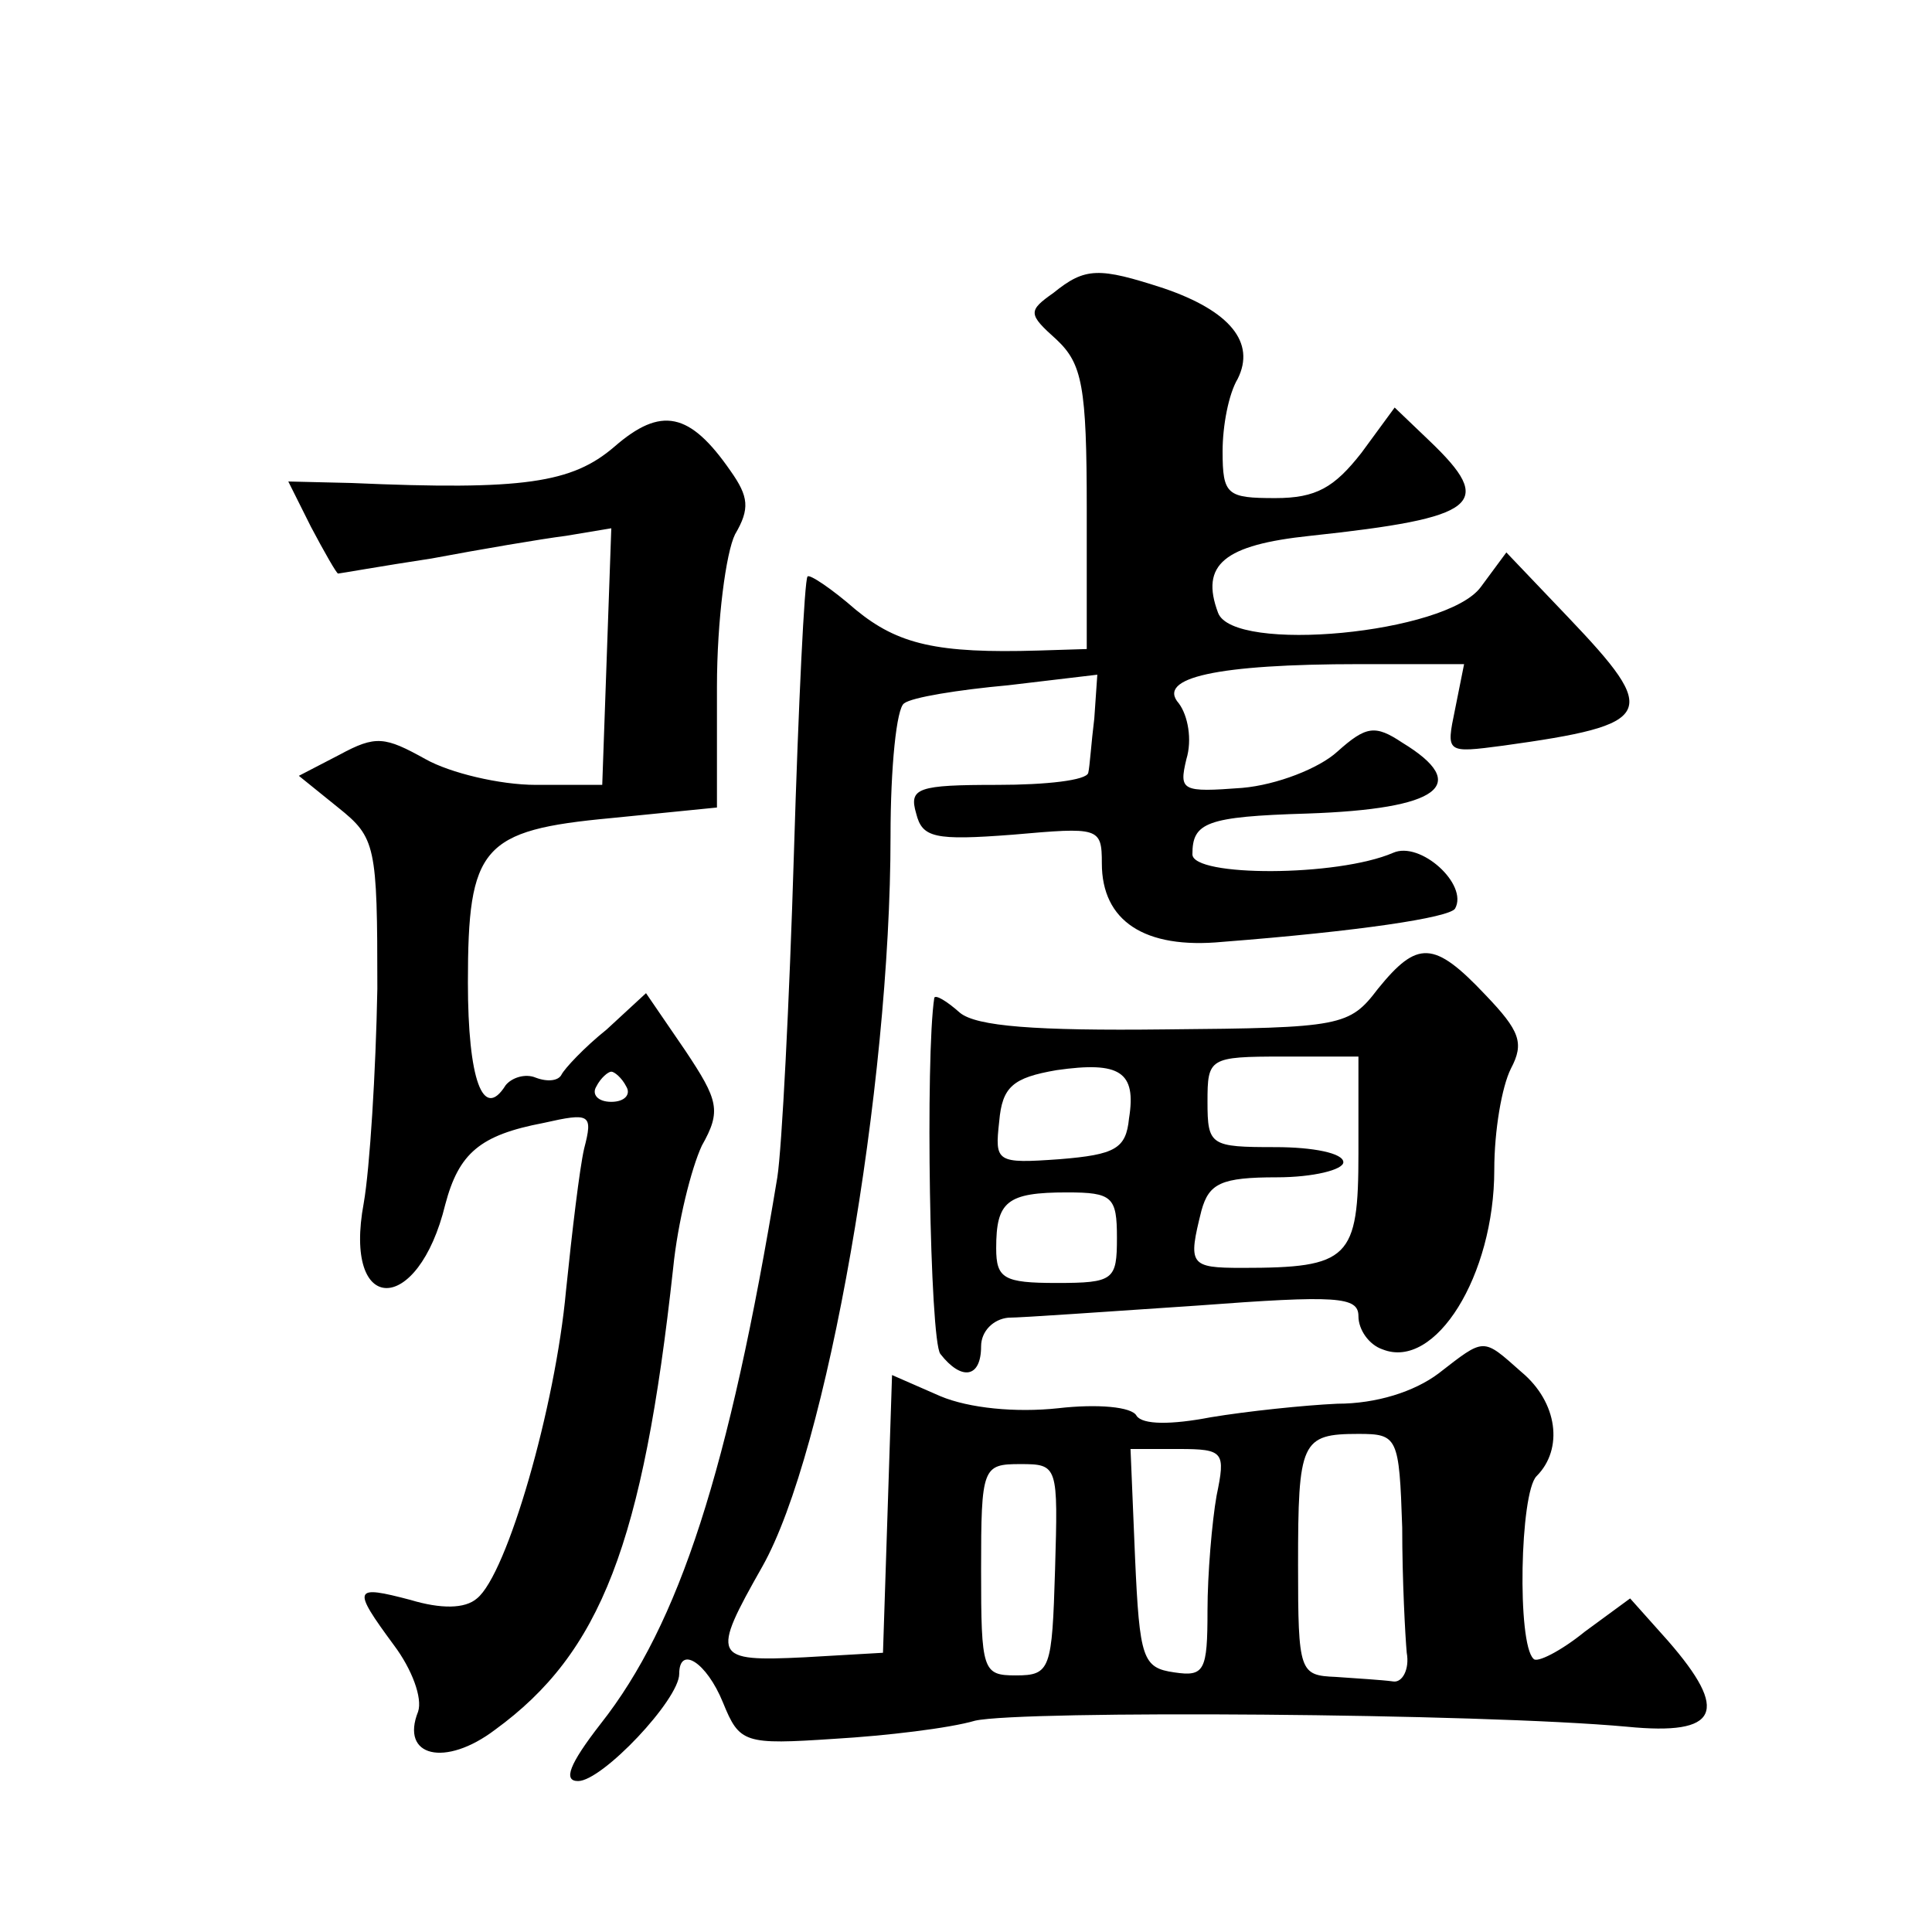
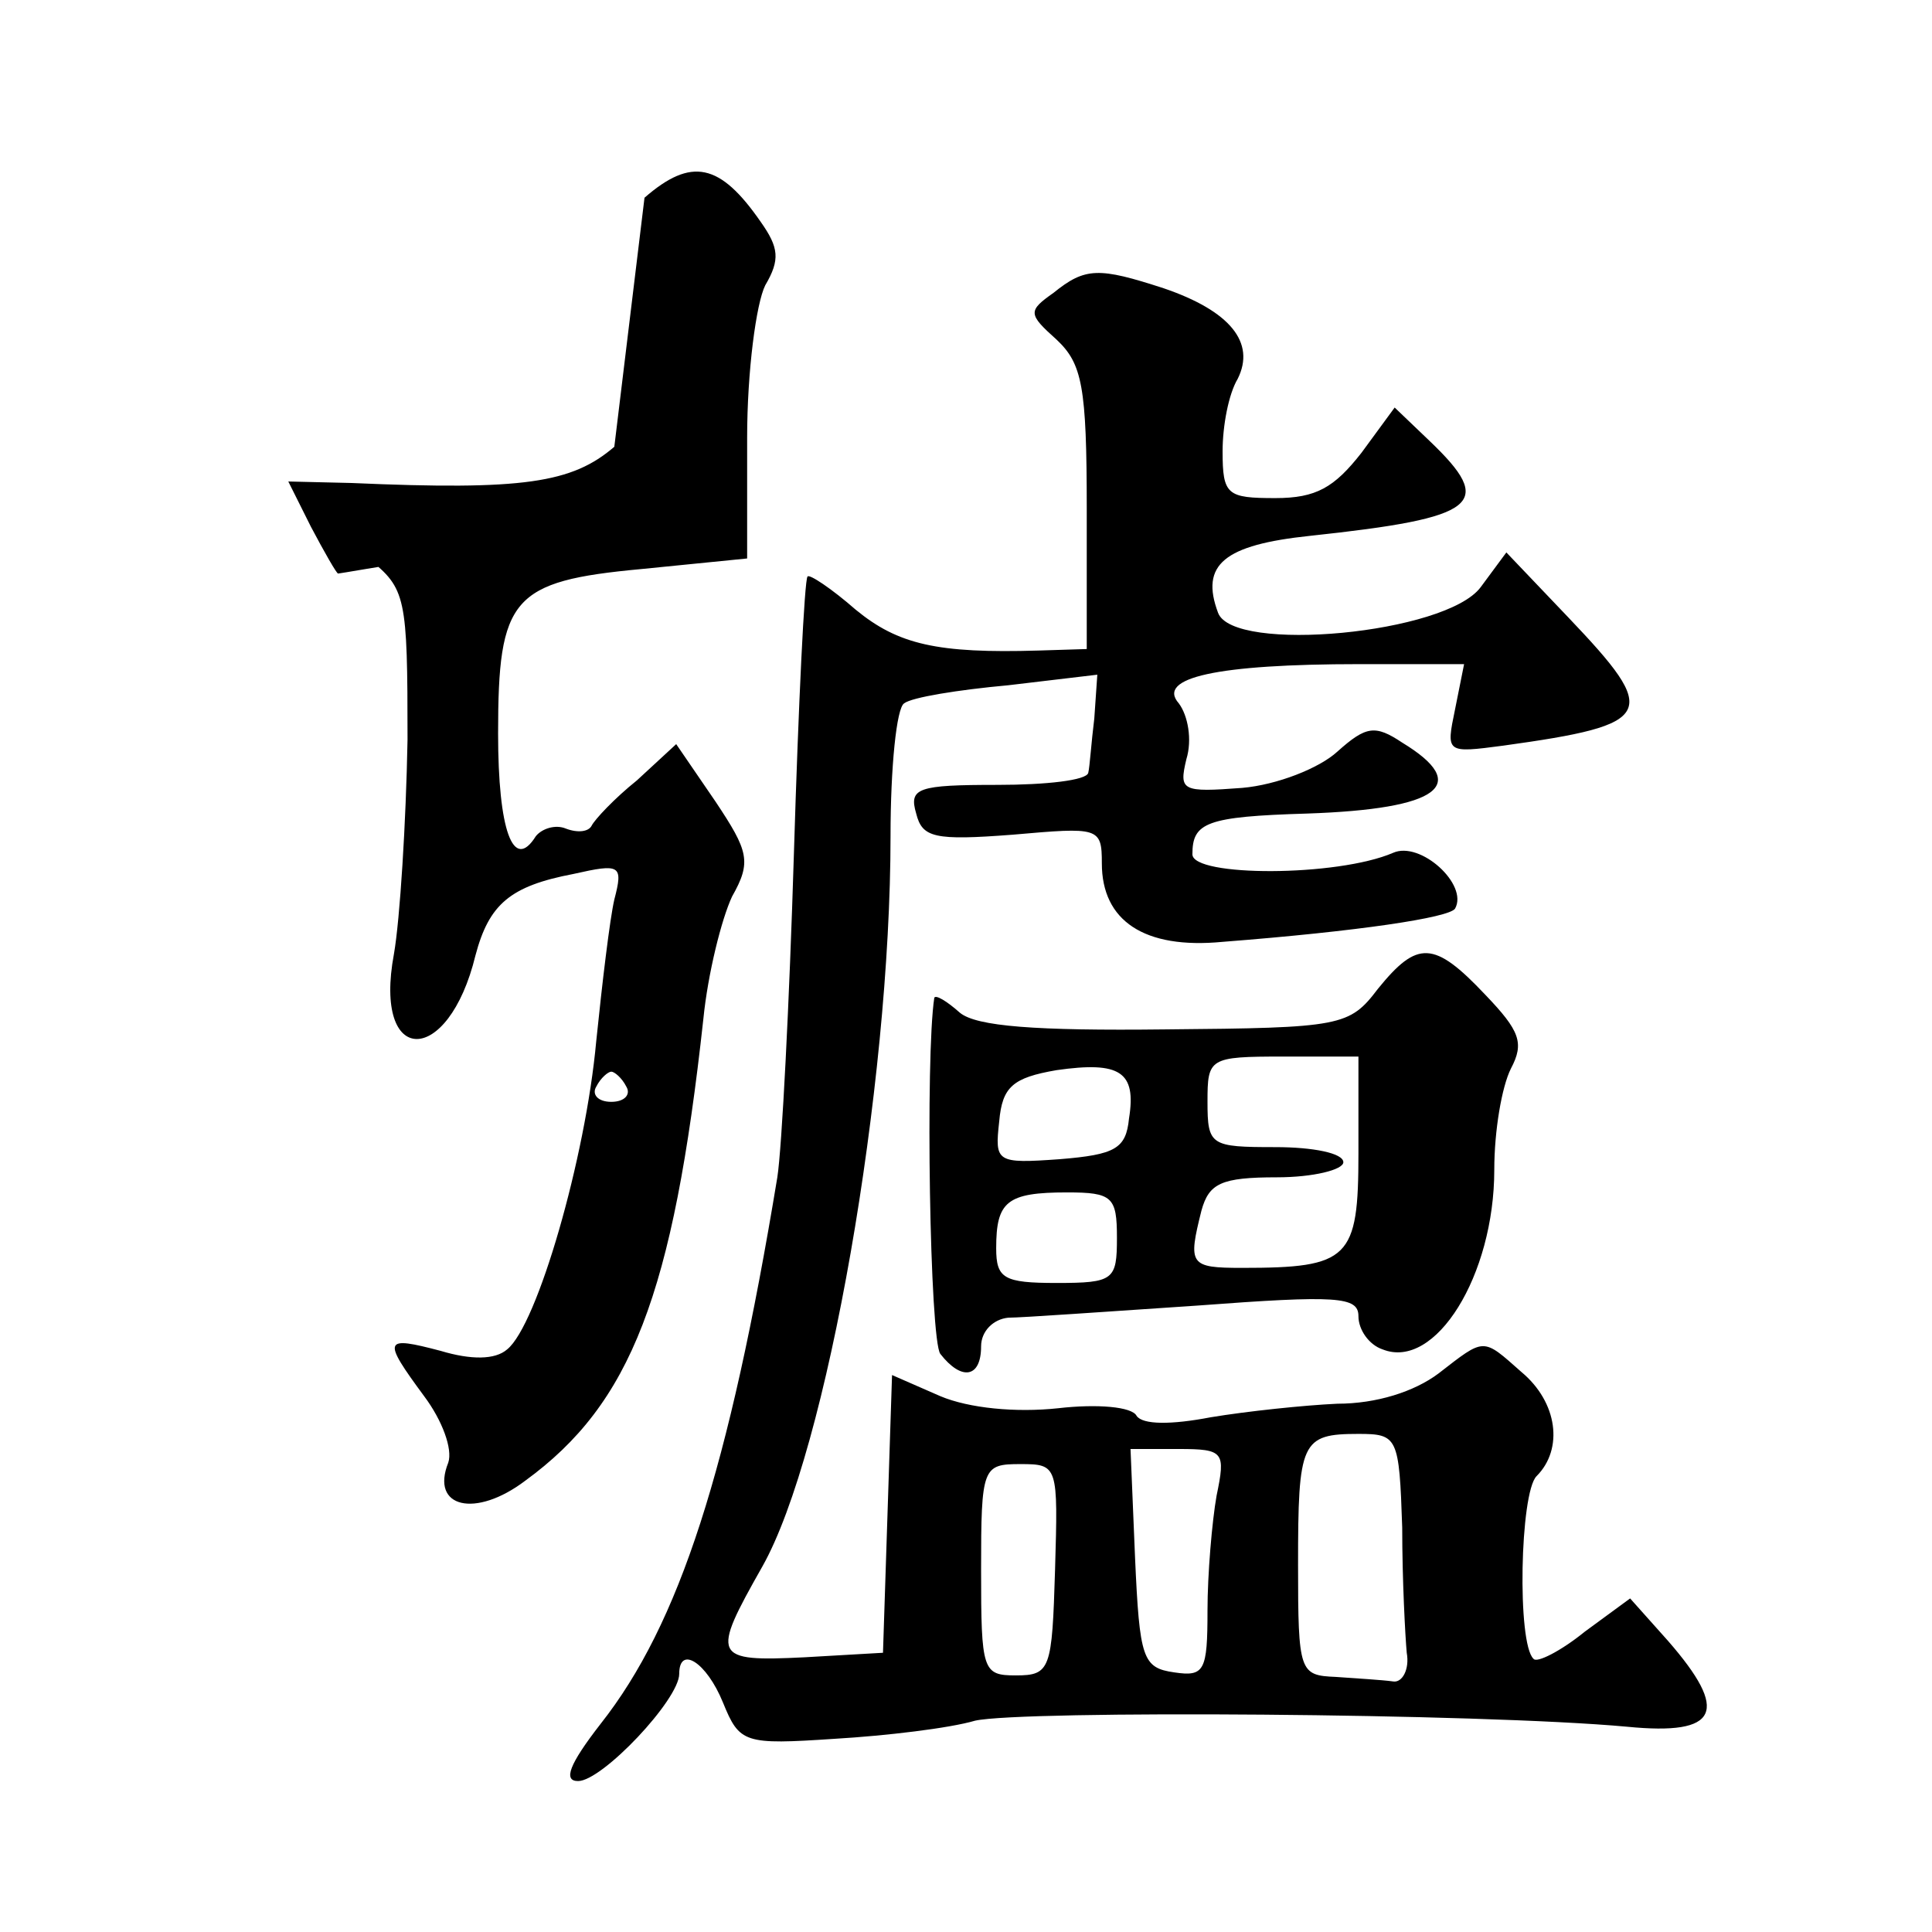
<svg xmlns="http://www.w3.org/2000/svg" version="1.0" width="128pt" height="128pt" viewBox="0 0 128 128" preserveAspectRatio="xMidYMid meet">
  <g transform="translate(0,128) scale(0.1,-0.1)" fill="#0" stroke="none">
-     <path d="M698 1086 c-17 -12 -17 -14 2 -31 17 -16 20 -31 20 -112 l0 -93 -32 -1 c-67 -2 -93 4 -121 27 -16 14 -31 24 -32 22 -2 -2 -6 -84 -9 -183 -3 -99 -8 -196 -11 -215 -32 -194 -65 -296 -117 -362 -21 -27 -25 -38 -15 -38 16 0 67 54 67 71 0 19 18 8 29 -19 11 -27 14 -28 74 -24 34 2 76 7 93 12 31 7 334 5 432 -4 61 -6 68 10 27 57 l-25 28 -30 -22 c-16 -13 -32 -21 -34 -18 -11 10 -9 110 2 121 18 18 14 49 -10 69 -26 23 -24 23 -55 -1 -16 -12 -41 -20 -67 -20 -22 -1 -60 -5 -84 -9 -26 -5 -45 -5 -49 1 -3 6 -26 8 -52 5 -28 -3 -59 0 -78 8 l-32 14 -3 -92 -3 -92 -52 -3 c-61 -3 -62 0 -28 60 43 76 85 318 85 484 0 46 4 85 9 88 5 4 36 9 69 12 l59 7 -2 -29 c-2 -16 -3 -32 -4 -36 -1 -5 -28 -8 -60 -8 -53 0 -59 -2 -54 -19 4 -16 12 -18 64 -14 57 5 59 5 59 -19 0 -38 28 -57 80 -52 90 7 150 16 154 22 9 16 -23 45 -41 37 -37 -16 -133 -16 -133 -1 0 21 9 25 76 27 88 3 109 19 63 47 -18 12 -24 11 -43 -6 -12 -11 -40 -22 -63 -24 -40 -3 -42 -2 -37 19 4 13 1 29 -5 37 -15 17 25 26 120 26 l69 0 -6 -30 c-6 -29 -6 -29 32 -24 101 14 104 21 43 85 l-41 43 -17 -23 c-23 -31 -164 -44 -174 -17 -12 32 4 45 61 51 112 12 123 21 79 63 l-23 22 -22 -30 c-18 -23 -30 -30 -57 -30 -32 0 -35 2 -35 31 0 17 4 38 10 48 12 24 -5 45 -49 60 -43 14 -52 14 -73 -3z m231 -818 c0 -35 2 -72 3 -83 2 -11 -3 -20 -9 -19 -7 1 -24 2 -38 3 -24 1 -25 3 -25 74 0 82 2 87 40 87 26 0 27 -2 29 -62z m-123 21 c-3 -17 -6 -52 -6 -76 0 -40 -2 -44 -22 -41 -21 3 -23 9 -26 76 l-3 72 32 0 c30 0 31 -2 25 -31z m-107 -49 c-2 -66 -3 -70 -26 -70 -22 0 -23 3 -23 70 0 68 1 70 26 70 25 0 25 -1 23 -70z M407 984 c-28 -24 -60 -29 -174 -24 l-42 1 15 -30 c9 -17 17 -31 18 -31 1 0 29 5 62 10 32 6 73 13 89 15 l30 5 -3 -85 -3 -85 -44 0 c-24 0 -57 8 -73 17 -27 15 -33 16 -57 3 l-27 -14 26 -21 c25 -20 26 -25 26 -120 -1 -55 -5 -119 -9 -142 -14 -75 36 -75 54 -1 9 34 23 46 65 54 31 7 33 6 27 -17 -3 -13 -8 -55 -12 -94 -7 -77 -39 -188 -59 -204 -8 -7 -24 -7 -44 -1 -38 10 -39 8 -11 -30 12 -16 19 -35 16 -44 -12 -30 18 -37 51 -12 70 51 98 123 118 306 3 30 12 66 19 81 13 23 11 30 -11 63 l-26 38 -26 -24 c-15 -12 -28 -26 -30 -30 -2 -4 -9 -5 -17 -2 -7 3 -16 0 -20 -5 -15 -24 -25 4 -25 68 0 90 9 101 95 109 l70 7 0 80 c0 44 6 89 12 101 10 17 9 25 -3 42 -27 39 -46 43 -77 16z m8 -424 c3 -5 -1 -10 -10 -10 -9 0 -13 5 -10 10 3 6 8 10 10 10 2 0 7 -4 10 -10z M913 625 c-19 -25 -24 -26 -141 -27 -86 -1 -125 2 -136 11 -9 8 -16 12 -17 10 -6 -39 -3 -227 4 -236 14 -18 27 -16 27 5 0 10 8 18 18 19 9 0 65 4 125 8 93 7 107 6 107 -7 0 -9 7 -19 16 -22 35 -14 74 49 74 119 0 26 5 55 11 67 9 17 6 25 -17 49 -34 36 -45 36 -71 4z m-165 -86 c-2 -20 -9 -24 -46 -27 -42 -3 -43 -2 -40 25 2 23 9 29 38 34 42 6 53 -1 48 -32z m152 -23 c0 -70 -6 -76 -77 -76 -35 0 -36 2 -27 38 5 18 13 22 50 22 24 0 44 5 44 10 0 6 -20 10 -45 10 -43 0 -45 1 -45 30 0 29 1 30 50 30 l50 0 0 -64z m-160 -56 c0 -28 -2 -30 -40 -30 -35 0 -40 3 -40 23 0 31 7 37 47 37 30 0 33 -3 33 -30z" />
+     <path d="M698 1086 c-17 -12 -17 -14 2 -31 17 -16 20 -31 20 -112 l0 -93 -32 -1 c-67 -2 -93 4 -121 27 -16 14 -31 24 -32 22 -2 -2 -6 -84 -9 -183 -3 -99 -8 -196 -11 -215 -32 -194 -65 -296 -117 -362 -21 -27 -25 -38 -15 -38 16 0 67 54 67 71 0 19 18 8 29 -19 11 -27 14 -28 74 -24 34 2 76 7 93 12 31 7 334 5 432 -4 61 -6 68 10 27 57 l-25 28 -30 -22 c-16 -13 -32 -21 -34 -18 -11 10 -9 110 2 121 18 18 14 49 -10 69 -26 23 -24 23 -55 -1 -16 -12 -41 -20 -67 -20 -22 -1 -60 -5 -84 -9 -26 -5 -45 -5 -49 1 -3 6 -26 8 -52 5 -28 -3 -59 0 -78 8 l-32 14 -3 -92 -3 -92 -52 -3 c-61 -3 -62 0 -28 60 43 76 85 318 85 484 0 46 4 85 9 88 5 4 36 9 69 12 l59 7 -2 -29 c-2 -16 -3 -32 -4 -36 -1 -5 -28 -8 -60 -8 -53 0 -59 -2 -54 -19 4 -16 12 -18 64 -14 57 5 59 5 59 -19 0 -38 28 -57 80 -52 90 7 150 16 154 22 9 16 -23 45 -41 37 -37 -16 -133 -16 -133 -1 0 21 9 25 76 27 88 3 109 19 63 47 -18 12 -24 11 -43 -6 -12 -11 -40 -22 -63 -24 -40 -3 -42 -2 -37 19 4 13 1 29 -5 37 -15 17 25 26 120 26 l69 0 -6 -30 c-6 -29 -6 -29 32 -24 101 14 104 21 43 85 l-41 43 -17 -23 c-23 -31 -164 -44 -174 -17 -12 32 4 45 61 51 112 12 123 21 79 63 l-23 22 -22 -30 c-18 -23 -30 -30 -57 -30 -32 0 -35 2 -35 31 0 17 4 38 10 48 12 24 -5 45 -49 60 -43 14 -52 14 -73 -3z m231 -818 c0 -35 2 -72 3 -83 2 -11 -3 -20 -9 -19 -7 1 -24 2 -38 3 -24 1 -25 3 -25 74 0 82 2 87 40 87 26 0 27 -2 29 -62z m-123 21 c-3 -17 -6 -52 -6 -76 0 -40 -2 -44 -22 -41 -21 3 -23 9 -26 76 l-3 72 32 0 c30 0 31 -2 25 -31z m-107 -49 c-2 -66 -3 -70 -26 -70 -22 0 -23 3 -23 70 0 68 1 70 26 70 25 0 25 -1 23 -70z M407 984 c-28 -24 -60 -29 -174 -24 l-42 1 15 -30 c9 -17 17 -31 18 -31 1 0 29 5 62 10 32 6 73 13 89 15 c-24 0 -57 8 -73 17 -27 15 -33 16 -57 3 l-27 -14 26 -21 c25 -20 26 -25 26 -120 -1 -55 -5 -119 -9 -142 -14 -75 36 -75 54 -1 9 34 23 46 65 54 31 7 33 6 27 -17 -3 -13 -8 -55 -12 -94 -7 -77 -39 -188 -59 -204 -8 -7 -24 -7 -44 -1 -38 10 -39 8 -11 -30 12 -16 19 -35 16 -44 -12 -30 18 -37 51 -12 70 51 98 123 118 306 3 30 12 66 19 81 13 23 11 30 -11 63 l-26 38 -26 -24 c-15 -12 -28 -26 -30 -30 -2 -4 -9 -5 -17 -2 -7 3 -16 0 -20 -5 -15 -24 -25 4 -25 68 0 90 9 101 95 109 l70 7 0 80 c0 44 6 89 12 101 10 17 9 25 -3 42 -27 39 -46 43 -77 16z m8 -424 c3 -5 -1 -10 -10 -10 -9 0 -13 5 -10 10 3 6 8 10 10 10 2 0 7 -4 10 -10z M913 625 c-19 -25 -24 -26 -141 -27 -86 -1 -125 2 -136 11 -9 8 -16 12 -17 10 -6 -39 -3 -227 4 -236 14 -18 27 -16 27 5 0 10 8 18 18 19 9 0 65 4 125 8 93 7 107 6 107 -7 0 -9 7 -19 16 -22 35 -14 74 49 74 119 0 26 5 55 11 67 9 17 6 25 -17 49 -34 36 -45 36 -71 4z m-165 -86 c-2 -20 -9 -24 -46 -27 -42 -3 -43 -2 -40 25 2 23 9 29 38 34 42 6 53 -1 48 -32z m152 -23 c0 -70 -6 -76 -77 -76 -35 0 -36 2 -27 38 5 18 13 22 50 22 24 0 44 5 44 10 0 6 -20 10 -45 10 -43 0 -45 1 -45 30 0 29 1 30 50 30 l50 0 0 -64z m-160 -56 c0 -28 -2 -30 -40 -30 -35 0 -40 3 -40 23 0 31 7 37 47 37 30 0 33 -3 33 -30z" />
  </g>
</svg>